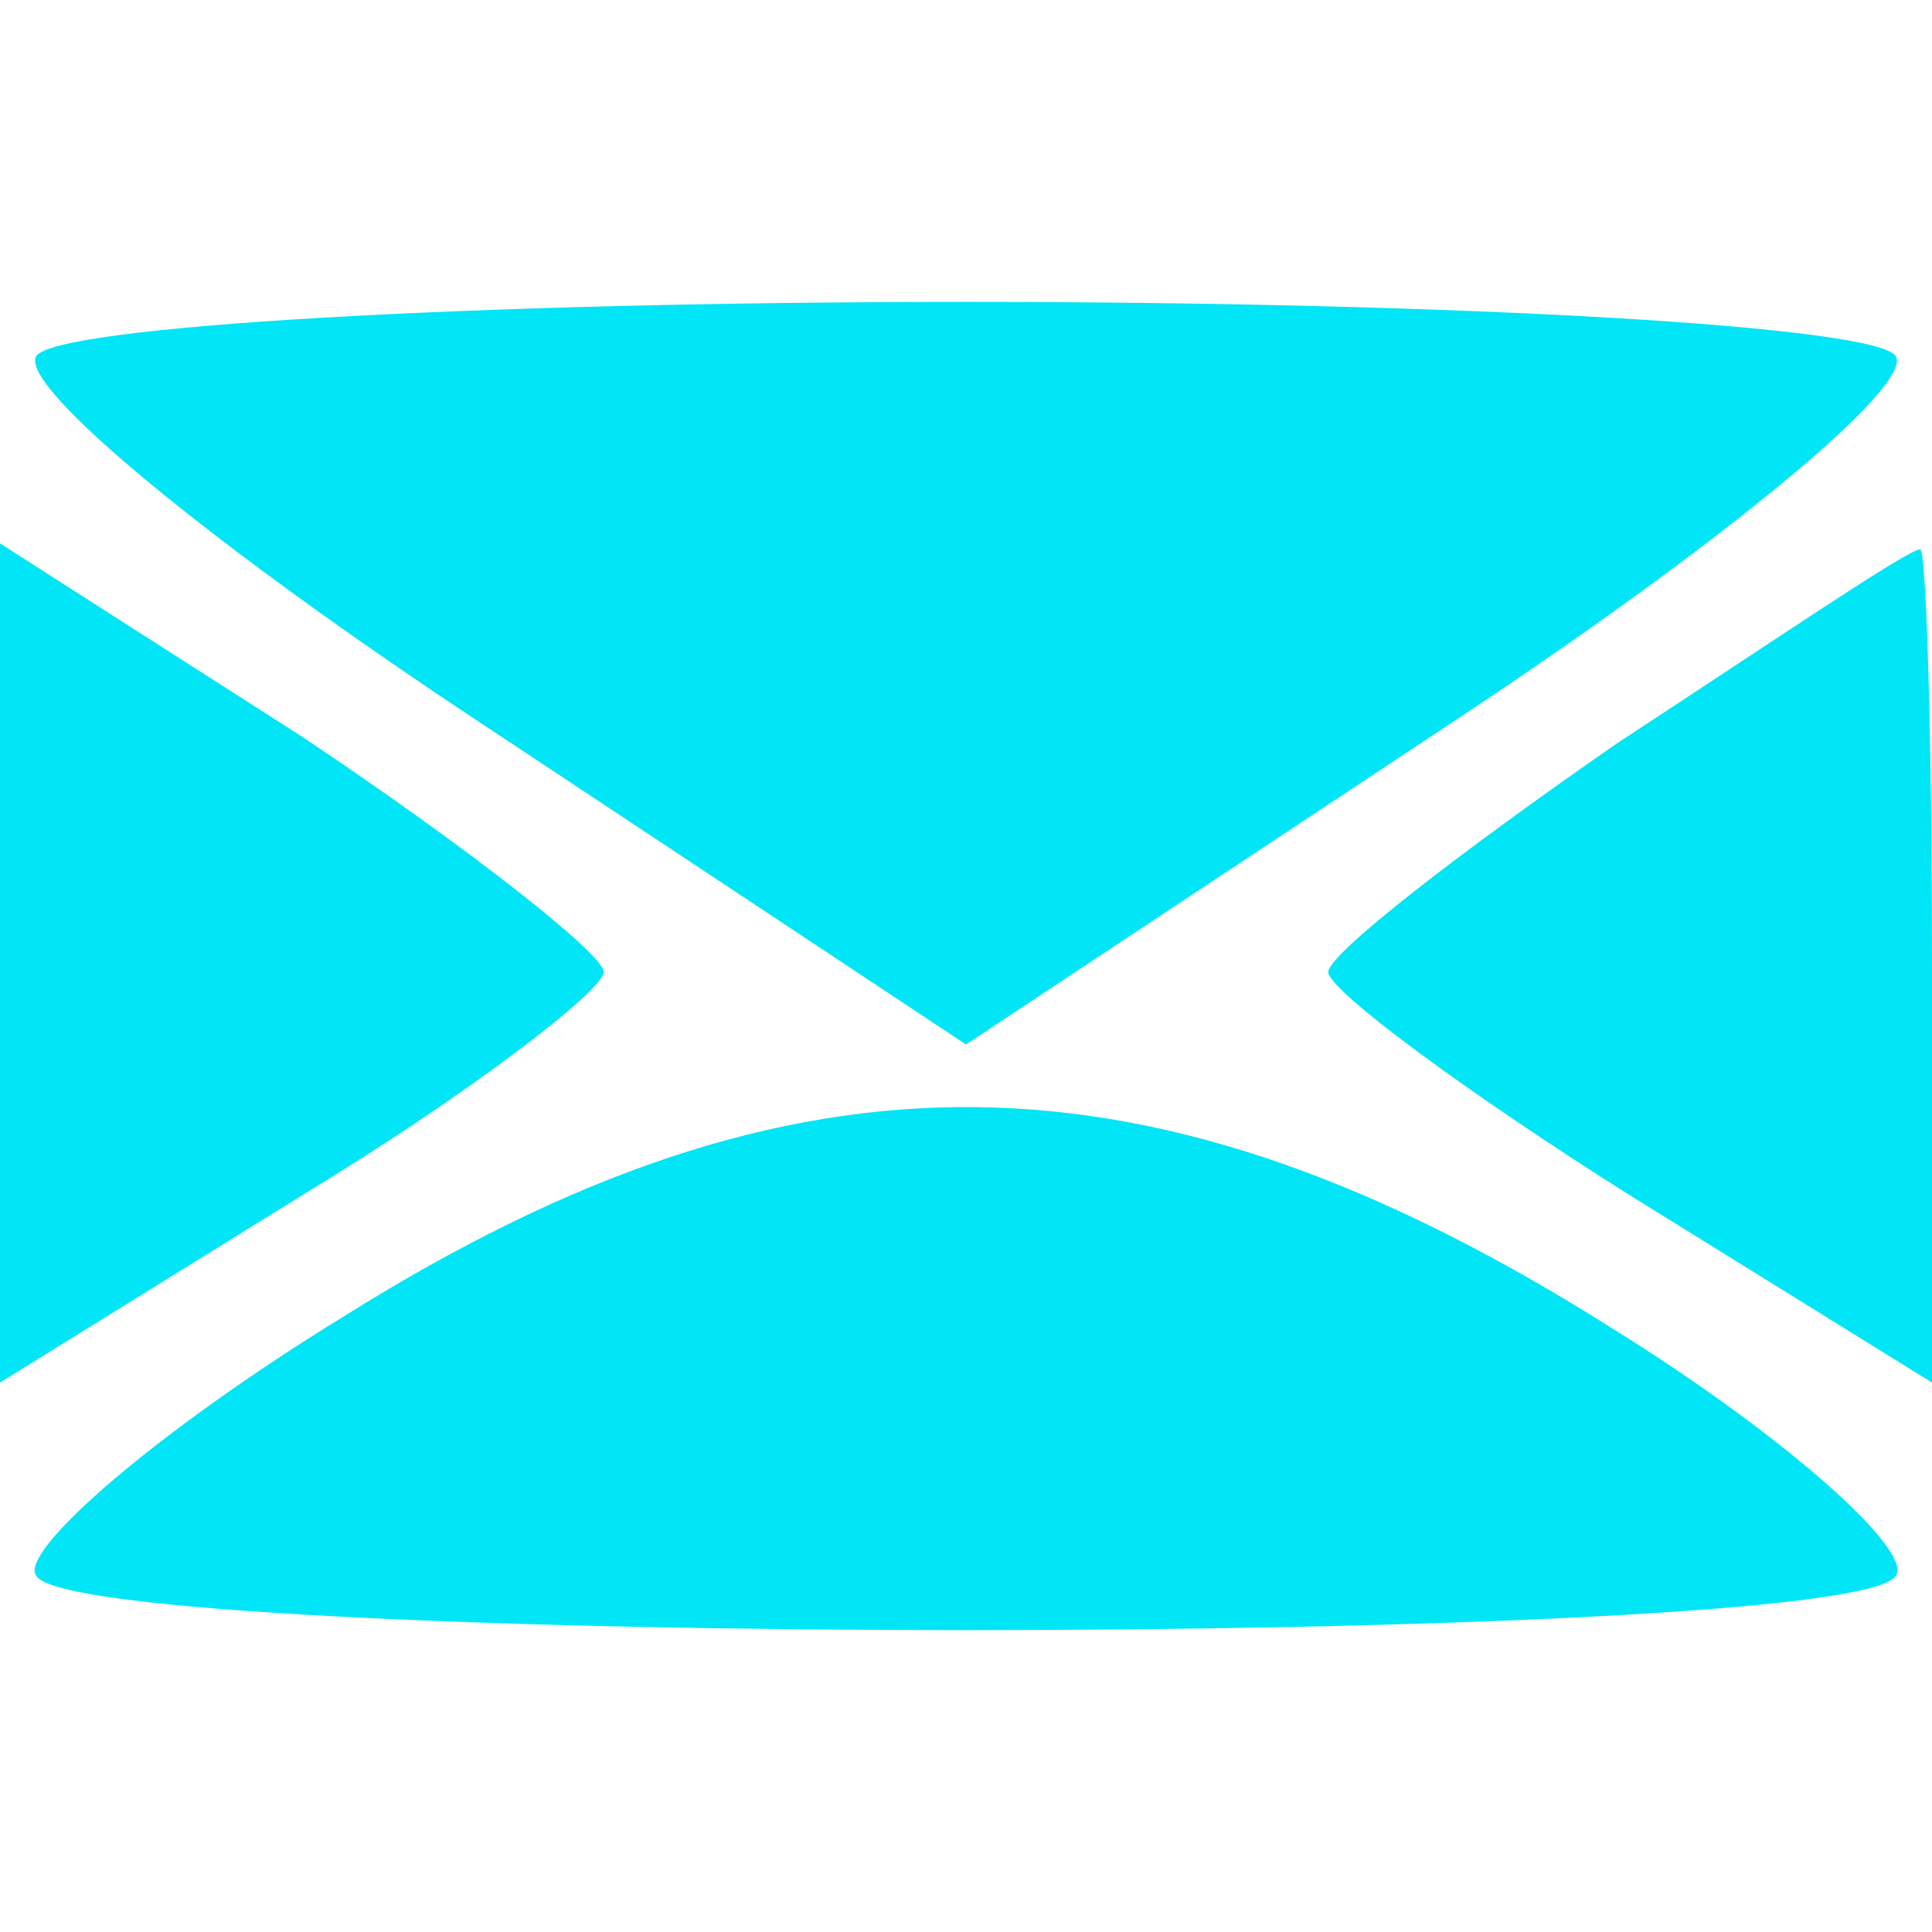
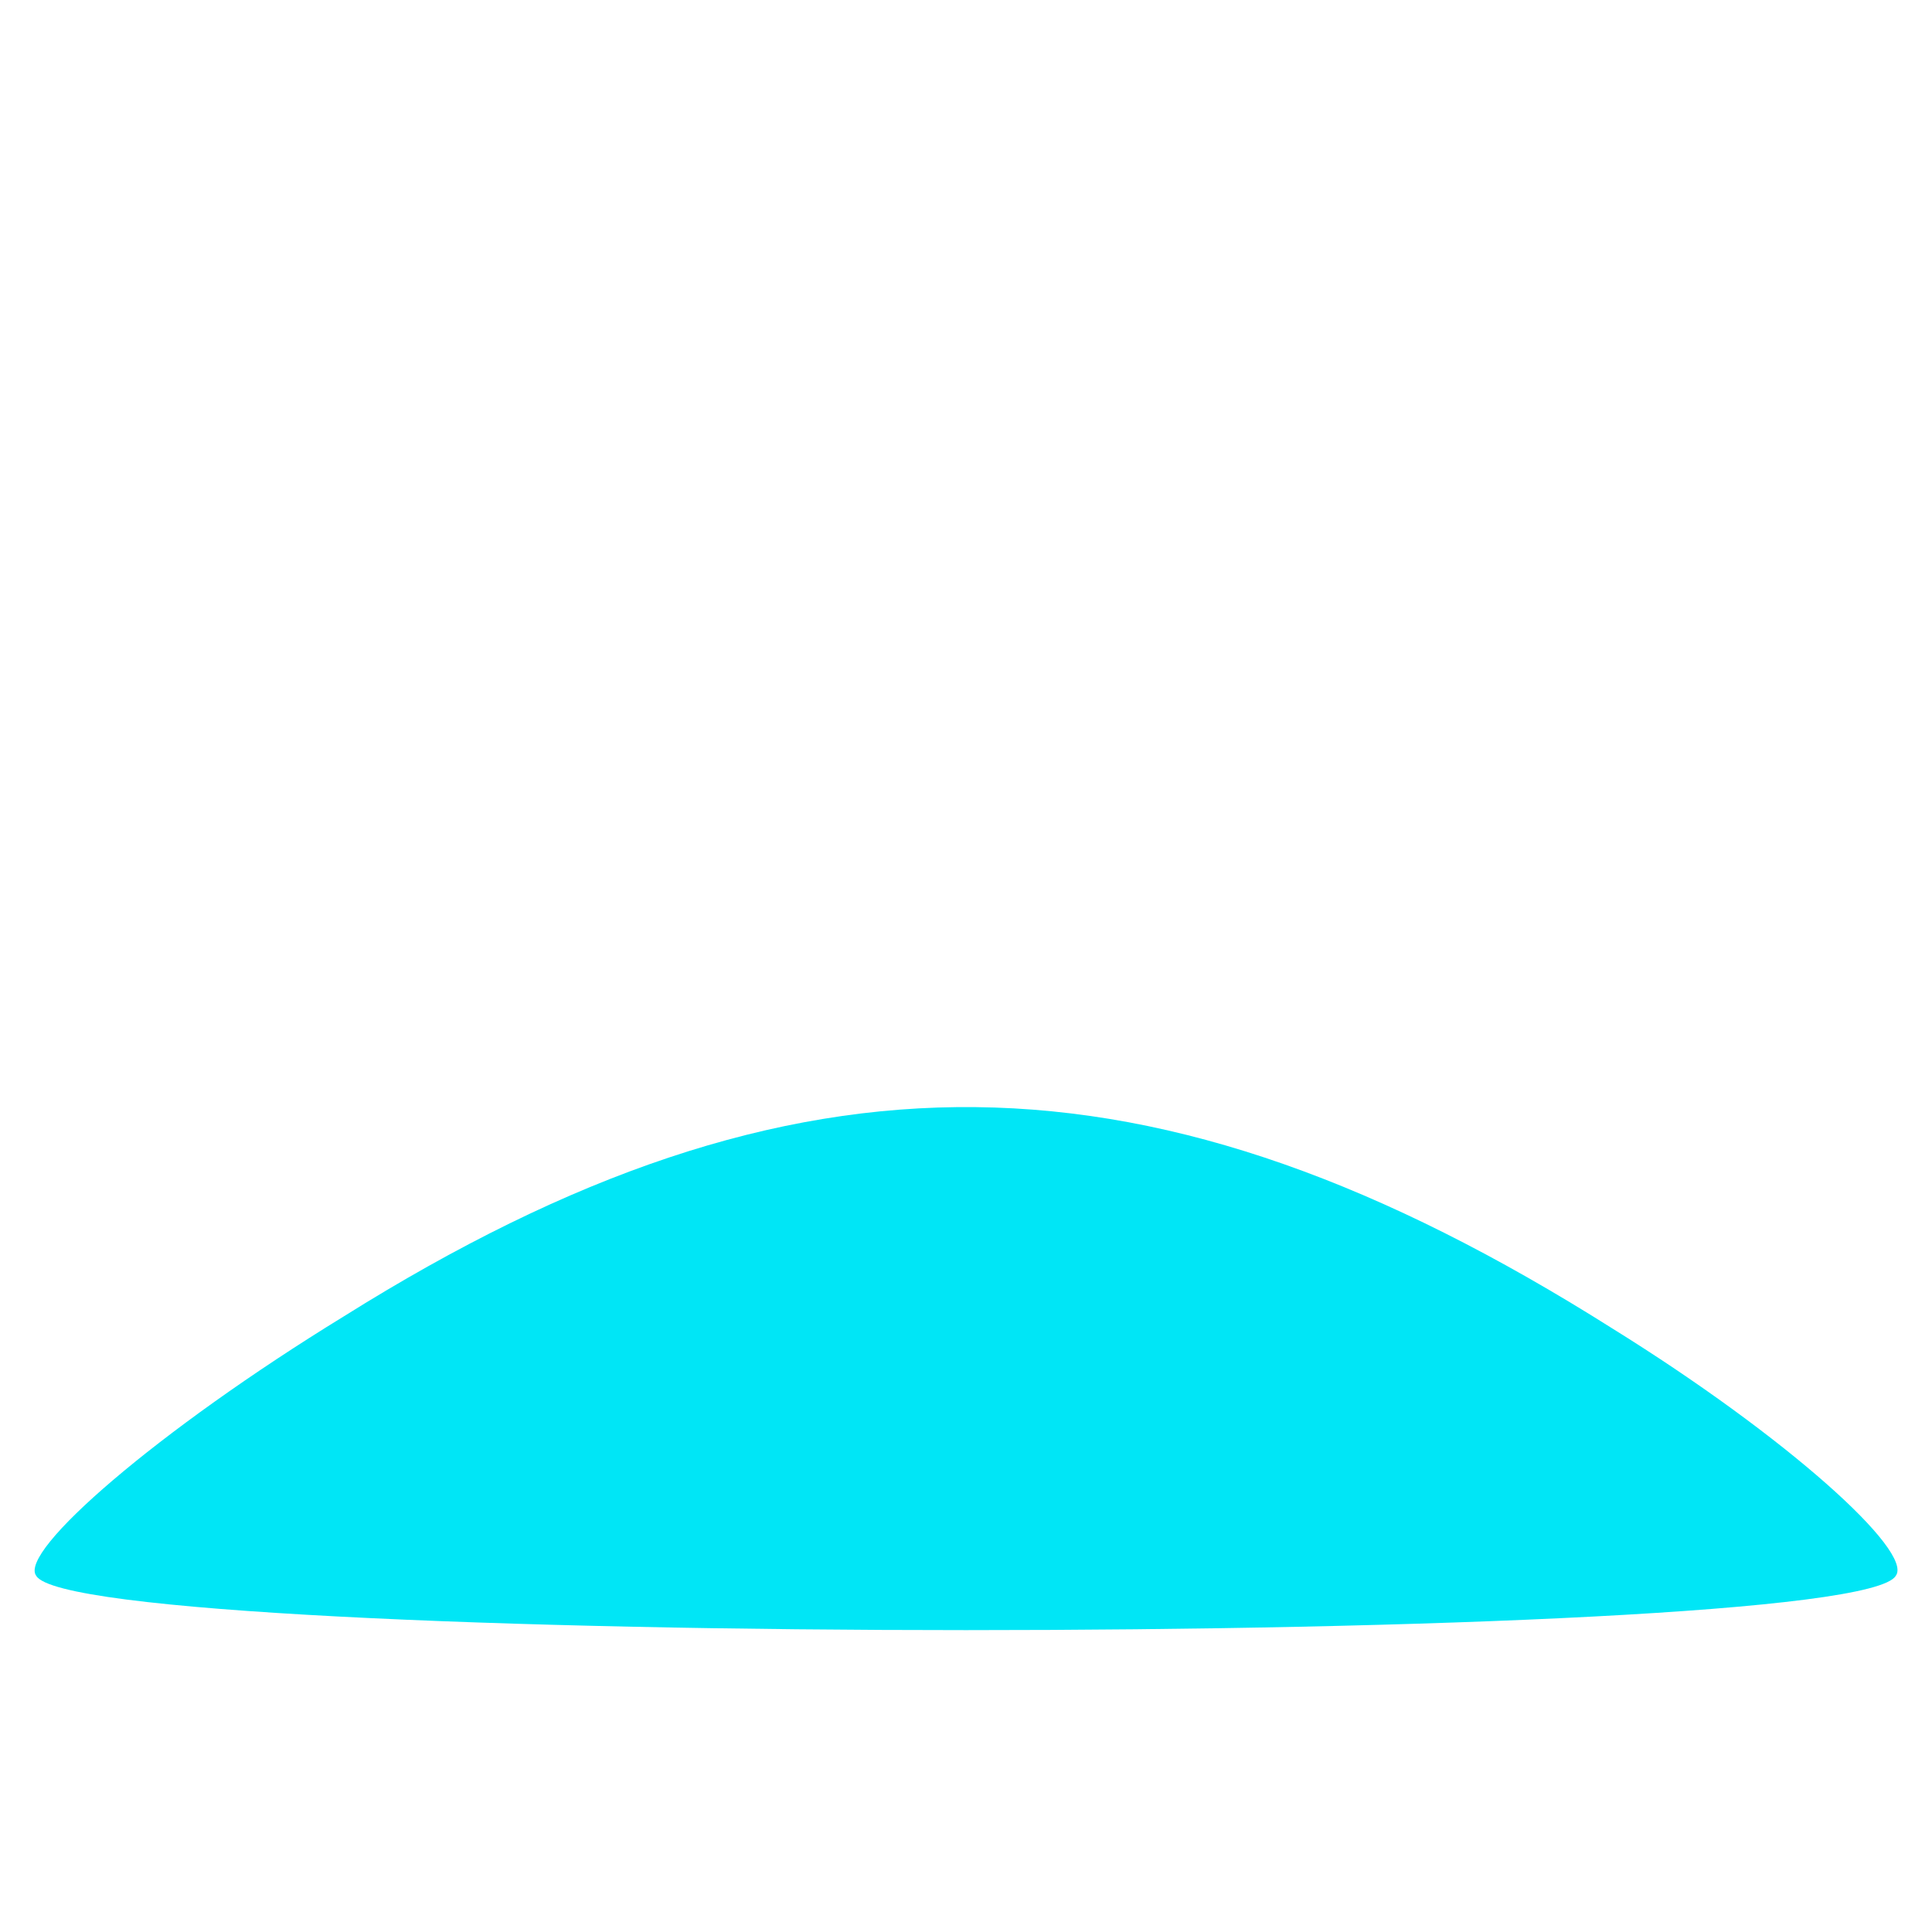
<svg xmlns="http://www.w3.org/2000/svg" version="1.0" width="24pt" height="24pt" viewBox="0 0 32 32" preserveAspectRatio="xMidYMid meet">
  <g transform="translate(0,32) scale(0.1,-0.1)" fill="#00e6f6" stroke="none">
-     <path d="M6 261 c-3 -5 30 -32 74 -61 l80 -53 80 53 c44 29 77 56 74 61 -3 5 -72 9 -154 9 -82 0 -151 -4 -154 -9z" />
-     <path d="M0 160 l0 -69 50 31 c28 17 50 34 50 37 0 3 -23 21 -50 39 l-50 32 0 -70z" />
-     <path d="M268 197 c-26 -18 -48 -35 -48 -38 0 -3 23 -20 50 -37 l50 -31 0 69 c0 39 -1 70 -2 69 -2 0 -24 -15 -50 -32z" />
    <path d="M57 102 c-31 -19 -54 -39 -51 -43 7 -12 301 -12 308 0 3 4 -18 23 -47 41 -76 48 -135 49 -210 2z" />
  </g>
</svg>